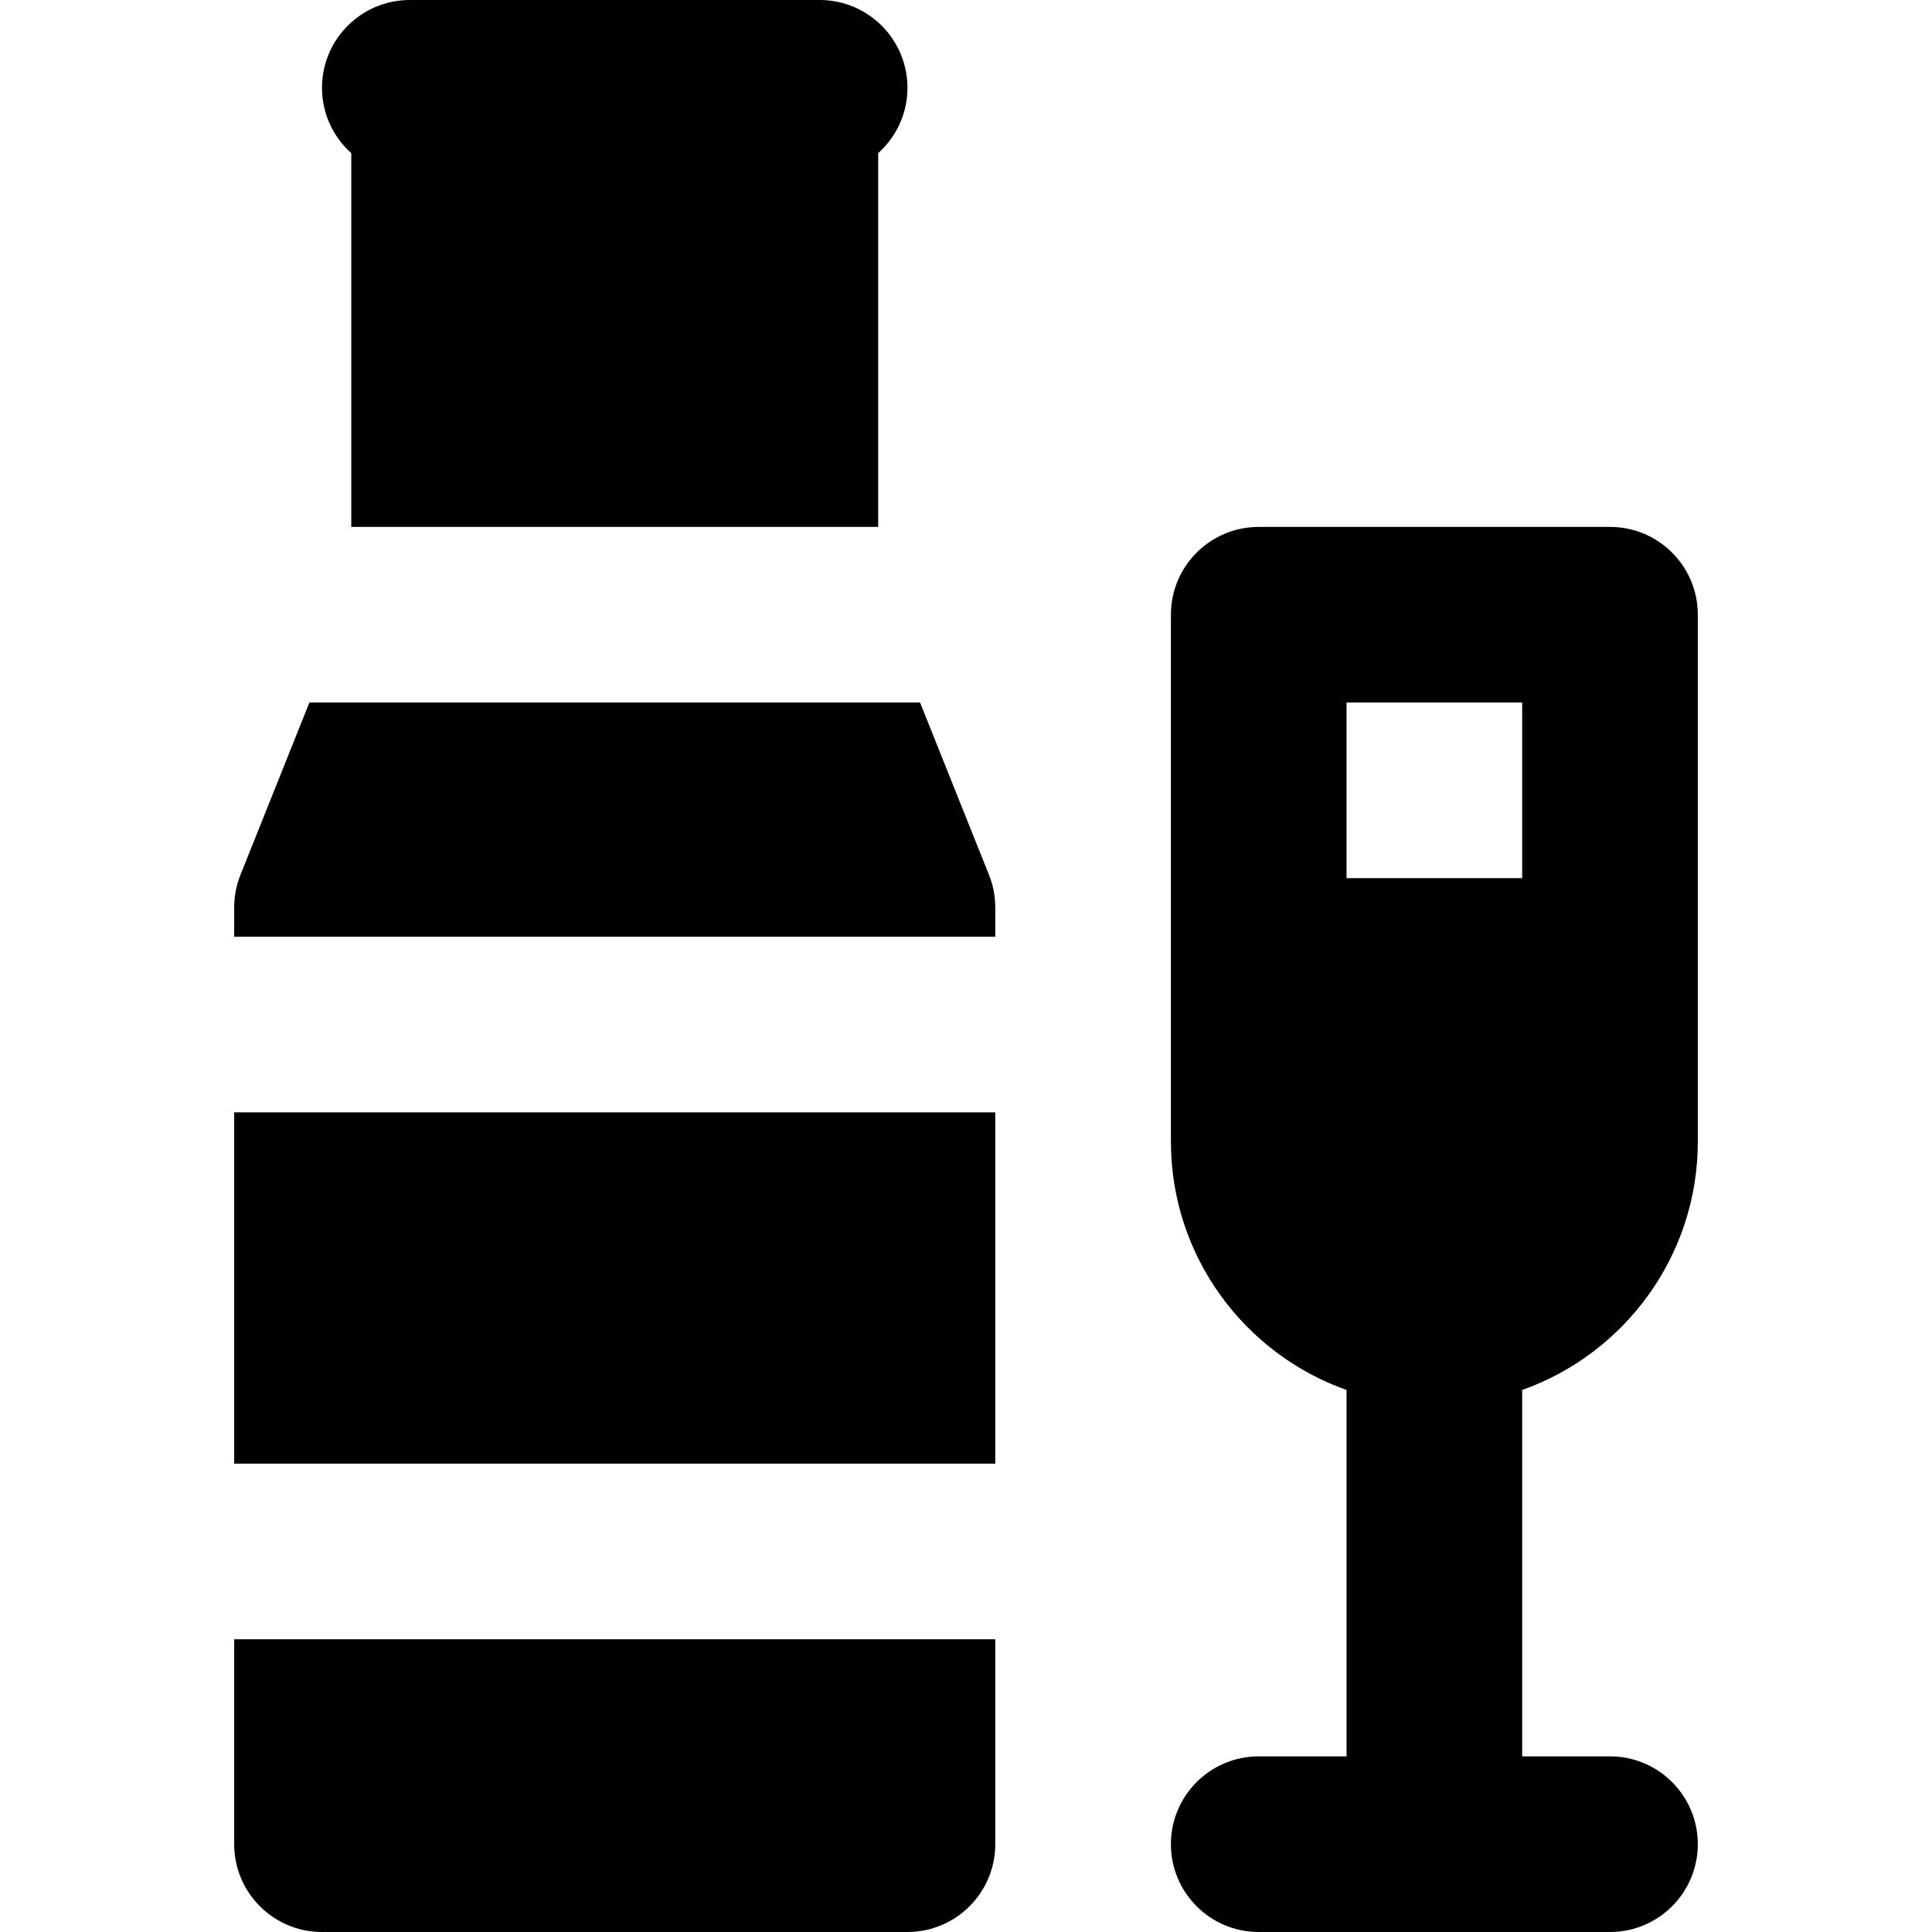
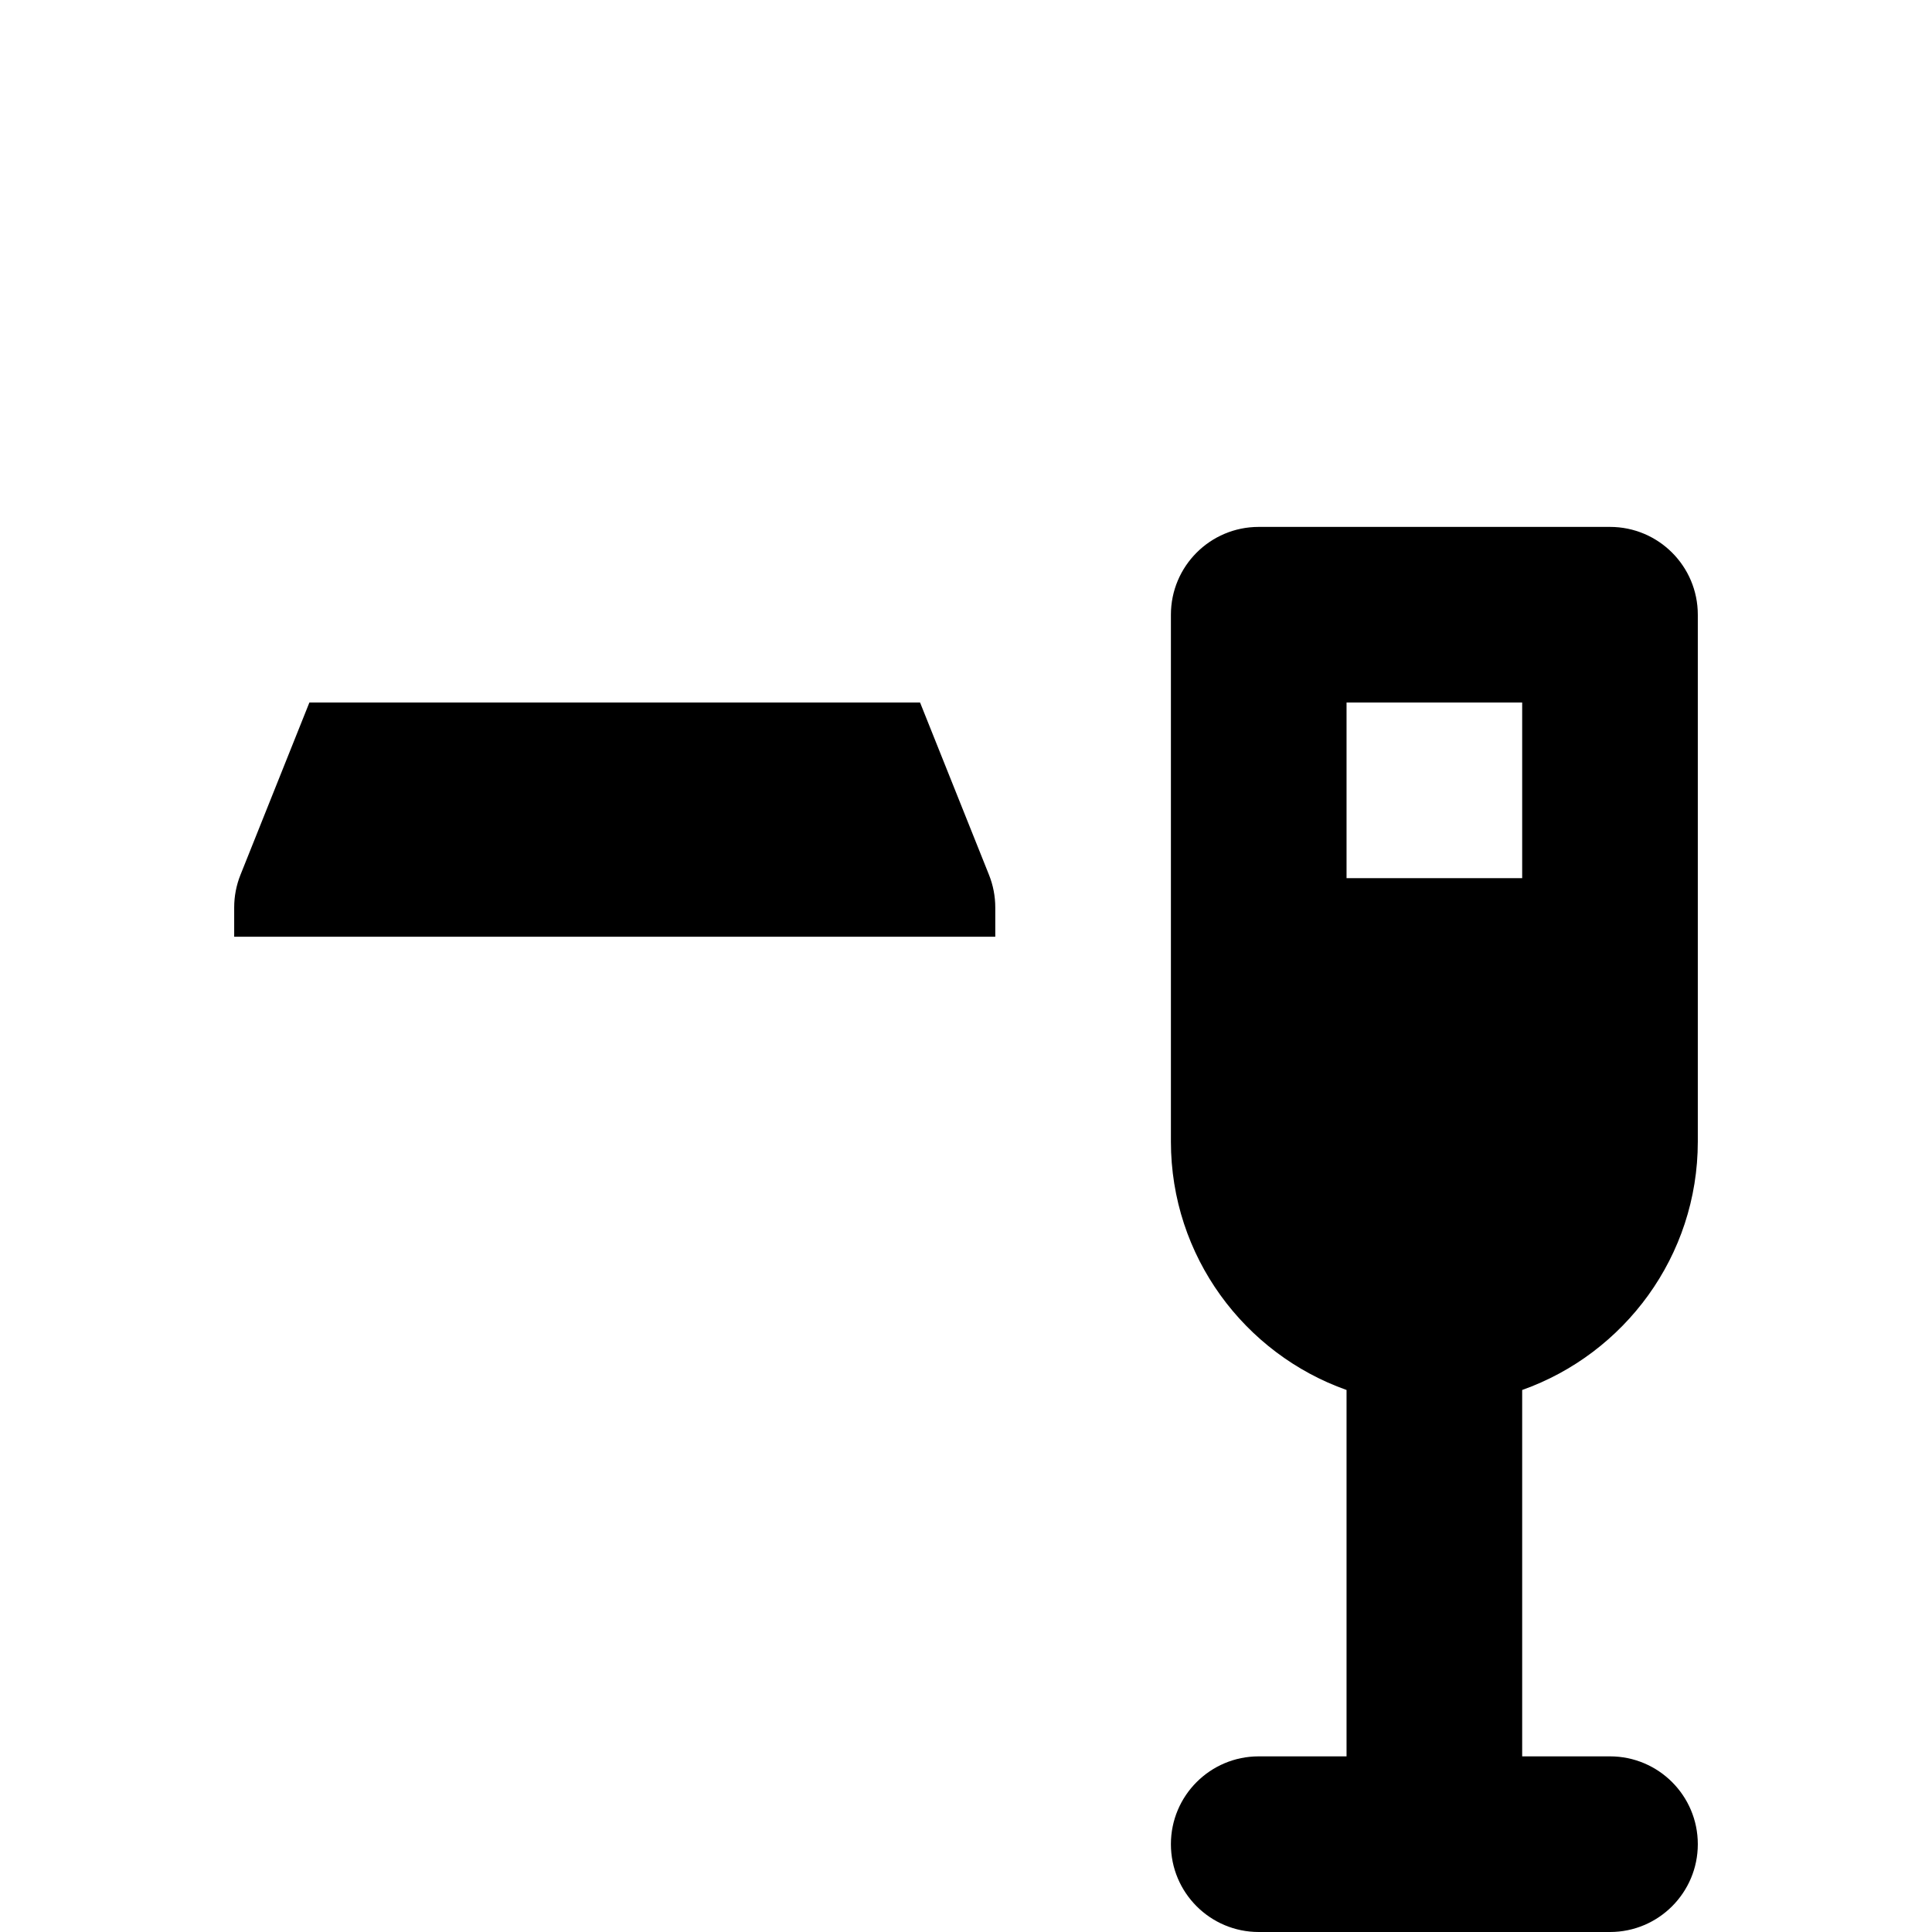
<svg xmlns="http://www.w3.org/2000/svg" version="1.1" id="Layer_1" x="0px" y="0px" viewBox="0 0 512 512" style="enable-background:new 0 0 512 512;" xml:space="preserve">
  <g>
    <g>
-       <path d="M240.485,434.424h-23.273H108.606H85.333H62.061v54.303c0,12.851,10.42,23.273,23.273,23.273h155.151    c12.853,0,23.273-10.422,23.273-23.273v-54.303H240.485z" />
-     </g>
+       </g>
  </g>
  <g>
    <g>
      <path d="M262.093,231.841l-18.264-45.66h-25.065h-9.309h-15.756h-61.58h-15.756h-9.309H81.99l-18.263,45.66    c-1.102,2.748-1.666,5.683-1.666,8.643v7.758h23.273h23.273h108.606h23.273h23.273v-7.758    C263.758,237.525,263.193,234.589,262.093,231.841z" />
    </g>
  </g>
  <g>
    <g>
-       <polygon points="240.485,294.788 217.212,294.788 108.606,294.788 85.333,294.788 62.061,294.788 62.061,387.879 85.333,387.879     108.606,387.879 217.212,387.879 240.485,387.879 263.758,387.879 263.758,294.788   " />
-     </g>
+       </g>
  </g>
  <g>
    <g>
-       <path d="M217.212,0h-7.758h-93.091h-7.758C95.753,0,85.333,10.42,85.333,23.273c0,6.884,3.005,13.051,7.758,17.312v99.052h23.273    h23.273h46.545h23.273h23.273V40.585c4.751-4.26,7.758-10.429,7.758-17.312C240.485,10.42,230.065,0,217.212,0z" />
-     </g>
+       </g>
  </g>
  <g>
    <g>
      <path d="M426.667,139.636h-93.091c-12.853,0-23.273,10.418-23.273,23.273V256v15.515v31.03c0,30.34,19.458,56.207,46.545,65.815    v97.094h-23.273c-12.853,0-23.273,10.418-23.273,23.273c0,12.851,10.42,23.273,23.273,23.273h46.545h46.545    c12.853,0,23.273-10.422,23.273-23.273c0-12.854-10.42-23.273-23.273-23.273h-23.273v-97.094    c27.088-9.609,46.545-35.475,46.545-65.815V256v-93.091C449.939,150.055,439.519,139.636,426.667,139.636z M403.394,232.727    h-46.545v-46.545h46.545V232.727z" />
    </g>
  </g>
  <g>
</g>
  <g>
</g>
  <g>
</g>
  <g>
</g>
  <g>
</g>
  <g>
</g>
  <g>
</g>
  <g>
</g>
  <g>
</g>
  <g>
</g>
  <g>
</g>
  <g>
</g>
  <g>
</g>
  <g>
</g>
  <g>
</g>
</svg>